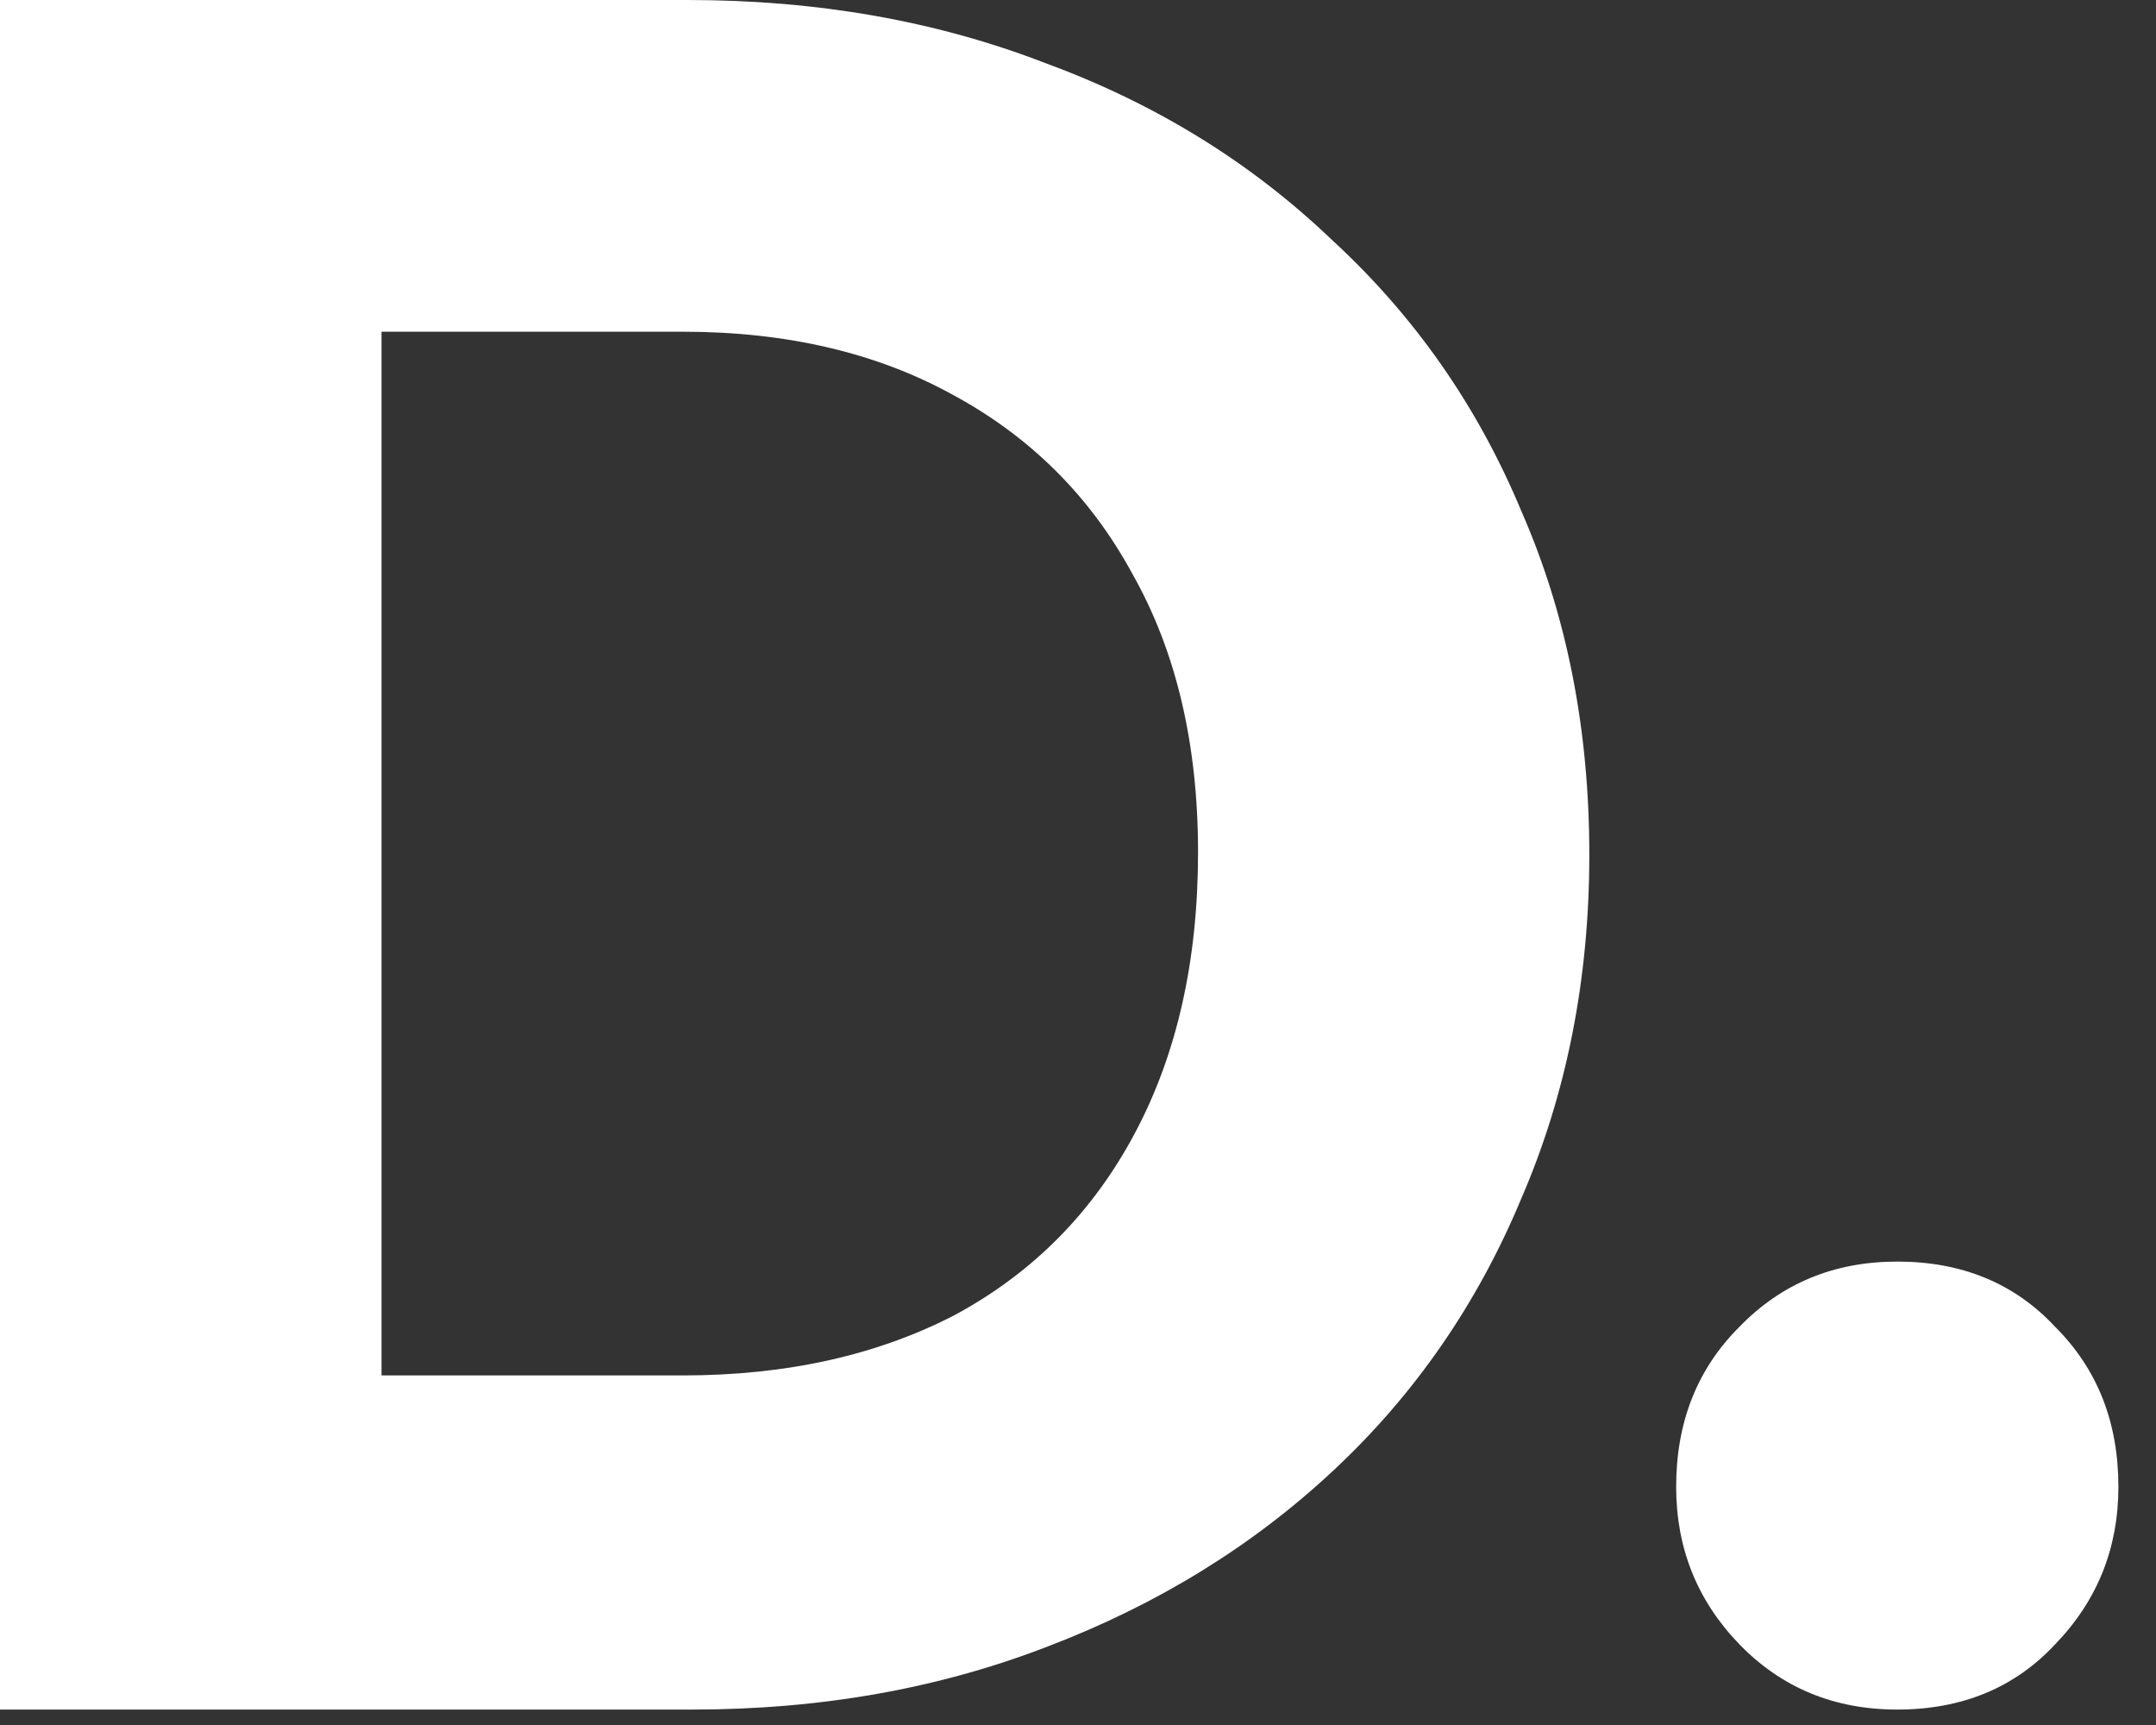
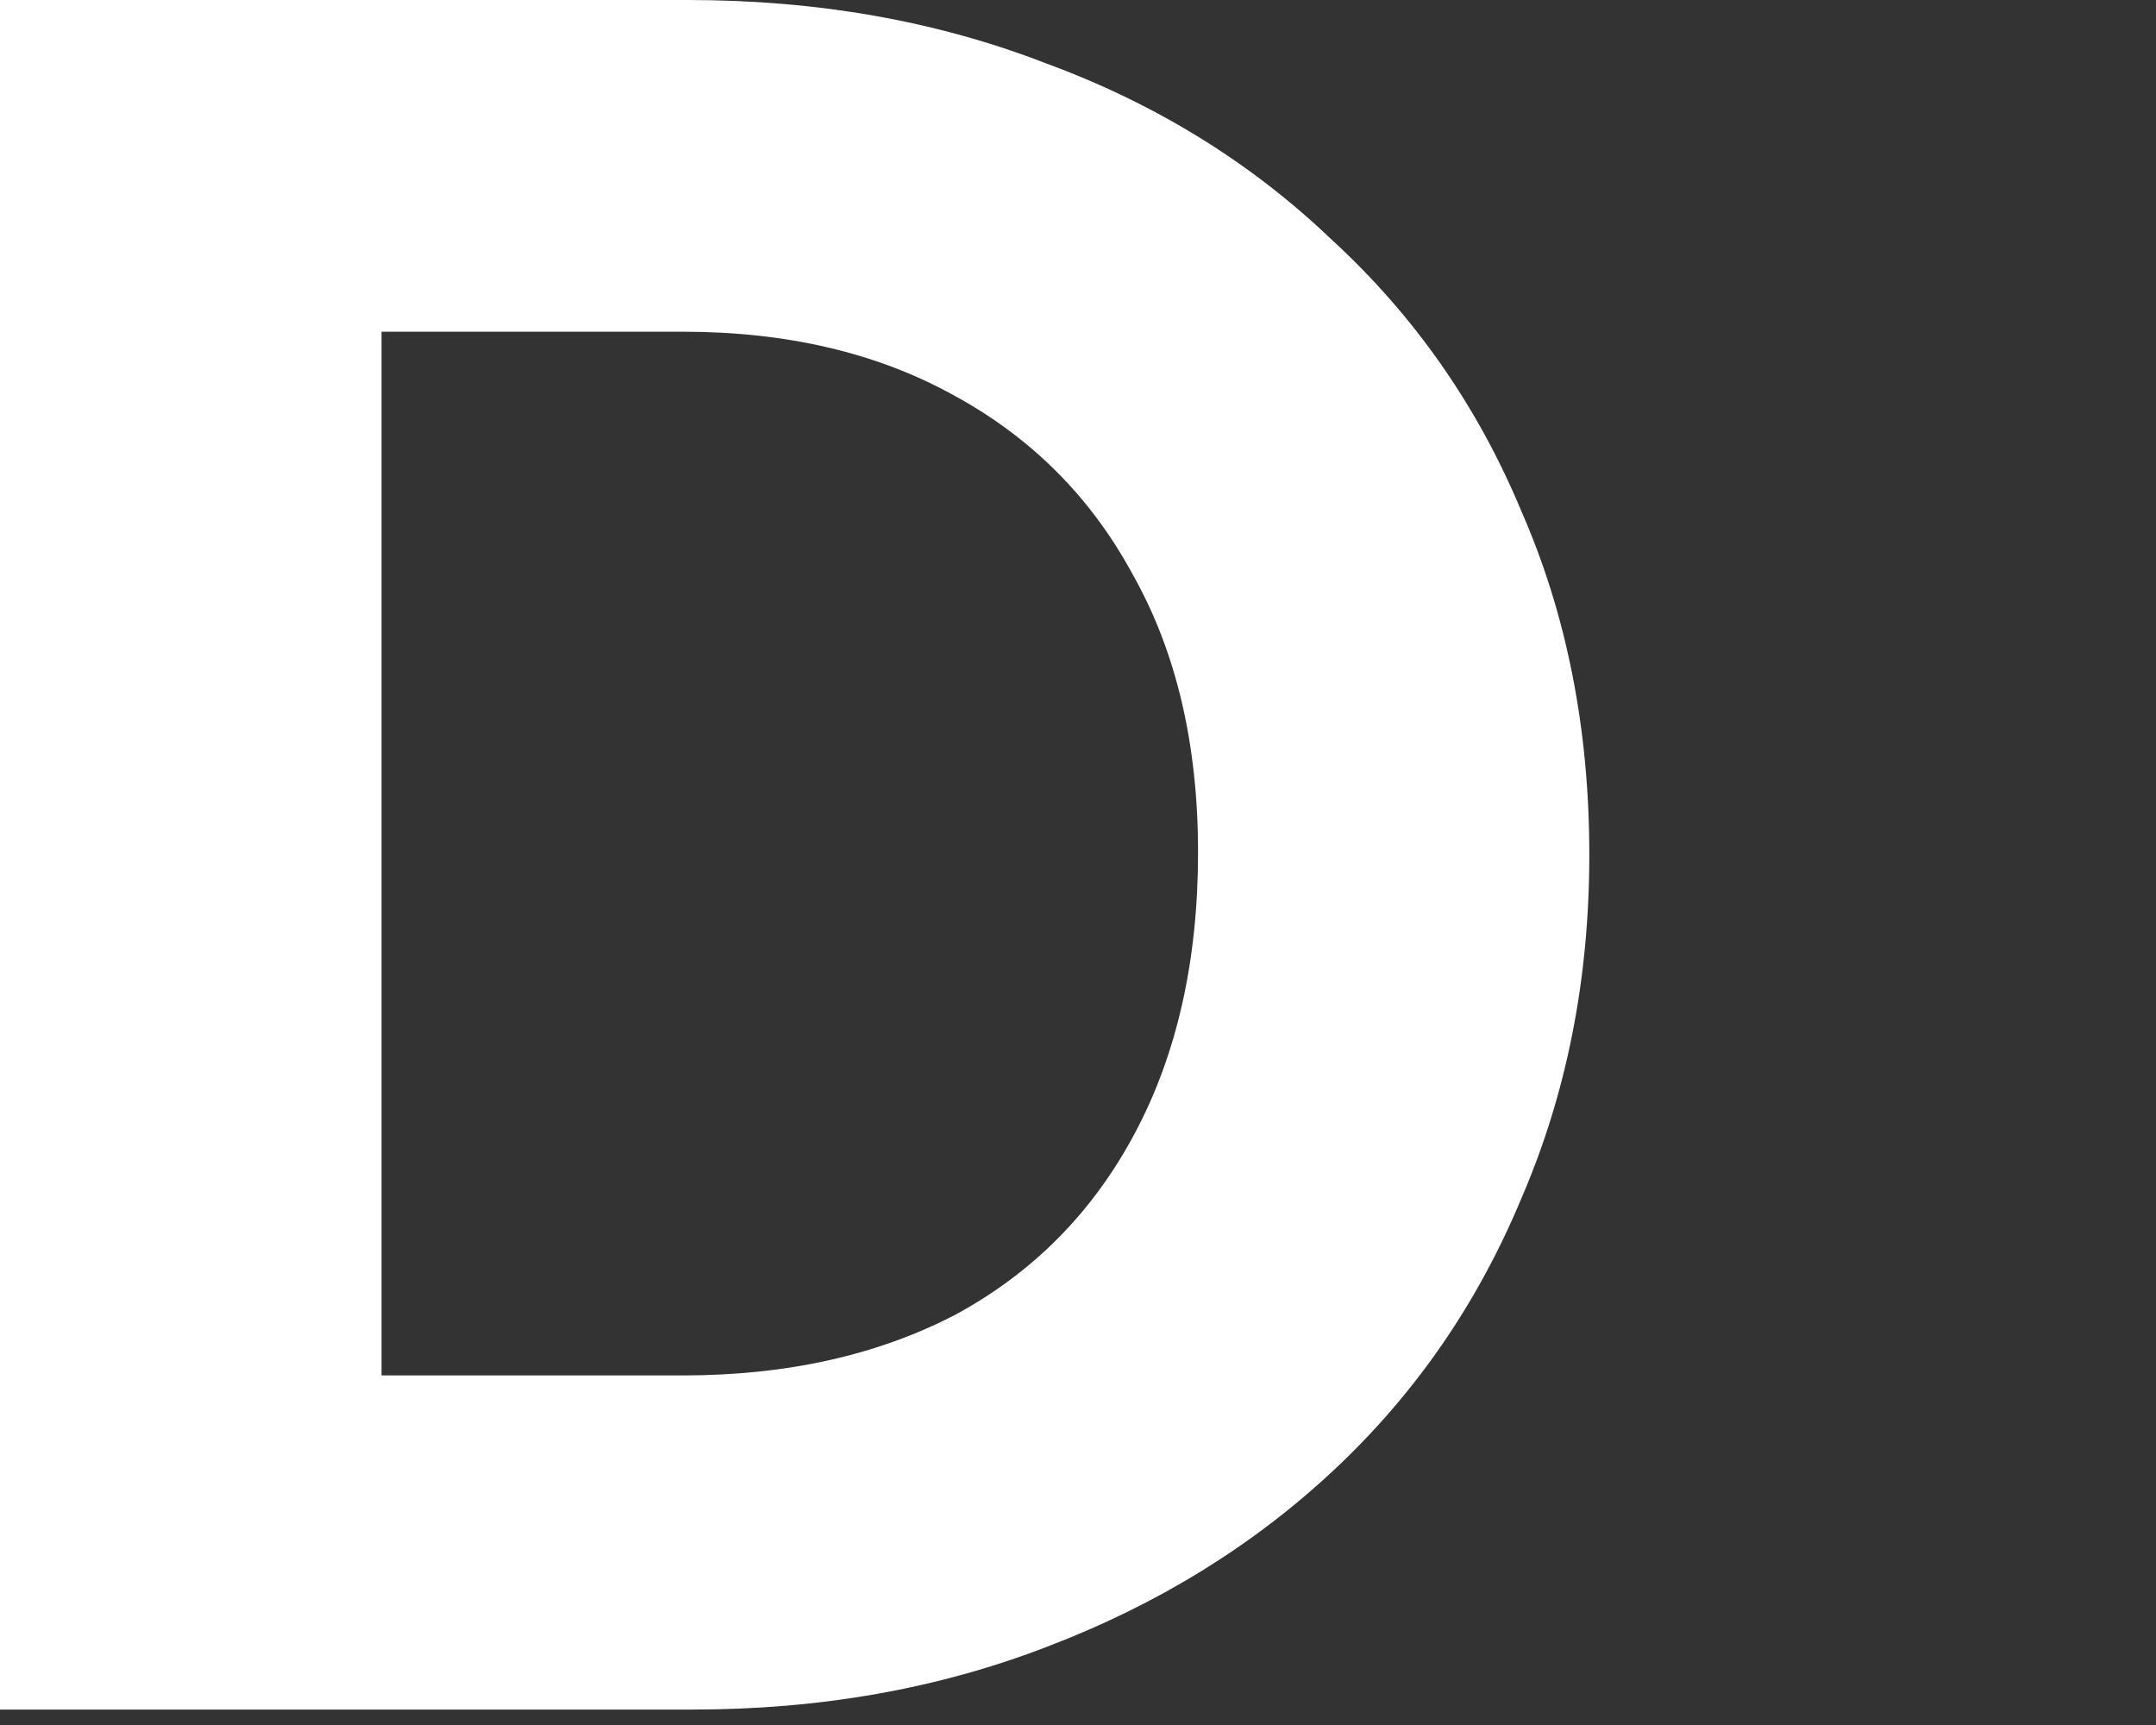
<svg xmlns="http://www.w3.org/2000/svg" width="25" height="20" viewBox="0 0 25 20" fill="none">
  <rect x="0" y="0" width="25" height="20" fill="#333333" stroke="none" />
  <path d="M2.987 19.821V15.947H7.918C9.121 15.947 10.172 15.713 11.074 15.245C11.976 14.758 12.671 14.056 13.159 13.139C13.648 12.222 13.892 11.136 13.892 9.882C13.892 8.628 13.639 7.552 13.131 6.654C12.643 5.755 11.948 5.063 11.046 4.576C10.163 4.09 9.121 3.846 7.918 3.846H2.846V0H7.975C9.477 0 10.858 0.243 12.117 0.73C13.394 1.198 14.503 1.881 15.442 2.779C16.4 3.659 17.133 4.707 17.64 5.924C18.166 7.122 18.429 8.451 18.429 9.91C18.429 11.352 18.166 12.681 17.64 13.897C17.133 15.114 16.409 16.162 15.47 17.041C14.531 17.921 13.422 18.604 12.145 19.091C10.886 19.578 9.515 19.821 8.031 19.821H2.987ZM0 19.821V0H4.424V19.821H0Z" fill="white" />
-   <path d="M22 19.821C21.267 19.821 20.657 19.568 20.168 19.063C19.68 18.558 19.436 17.949 19.436 17.238C19.436 16.489 19.68 15.872 20.168 15.385C20.657 14.88 21.267 14.627 22 14.627C22.751 14.627 23.362 14.88 23.832 15.385C24.32 15.872 24.564 16.489 24.564 17.238C24.564 17.949 24.32 18.558 23.832 19.063C23.362 19.568 22.751 19.821 22 19.821Z" fill="white" />
</svg>